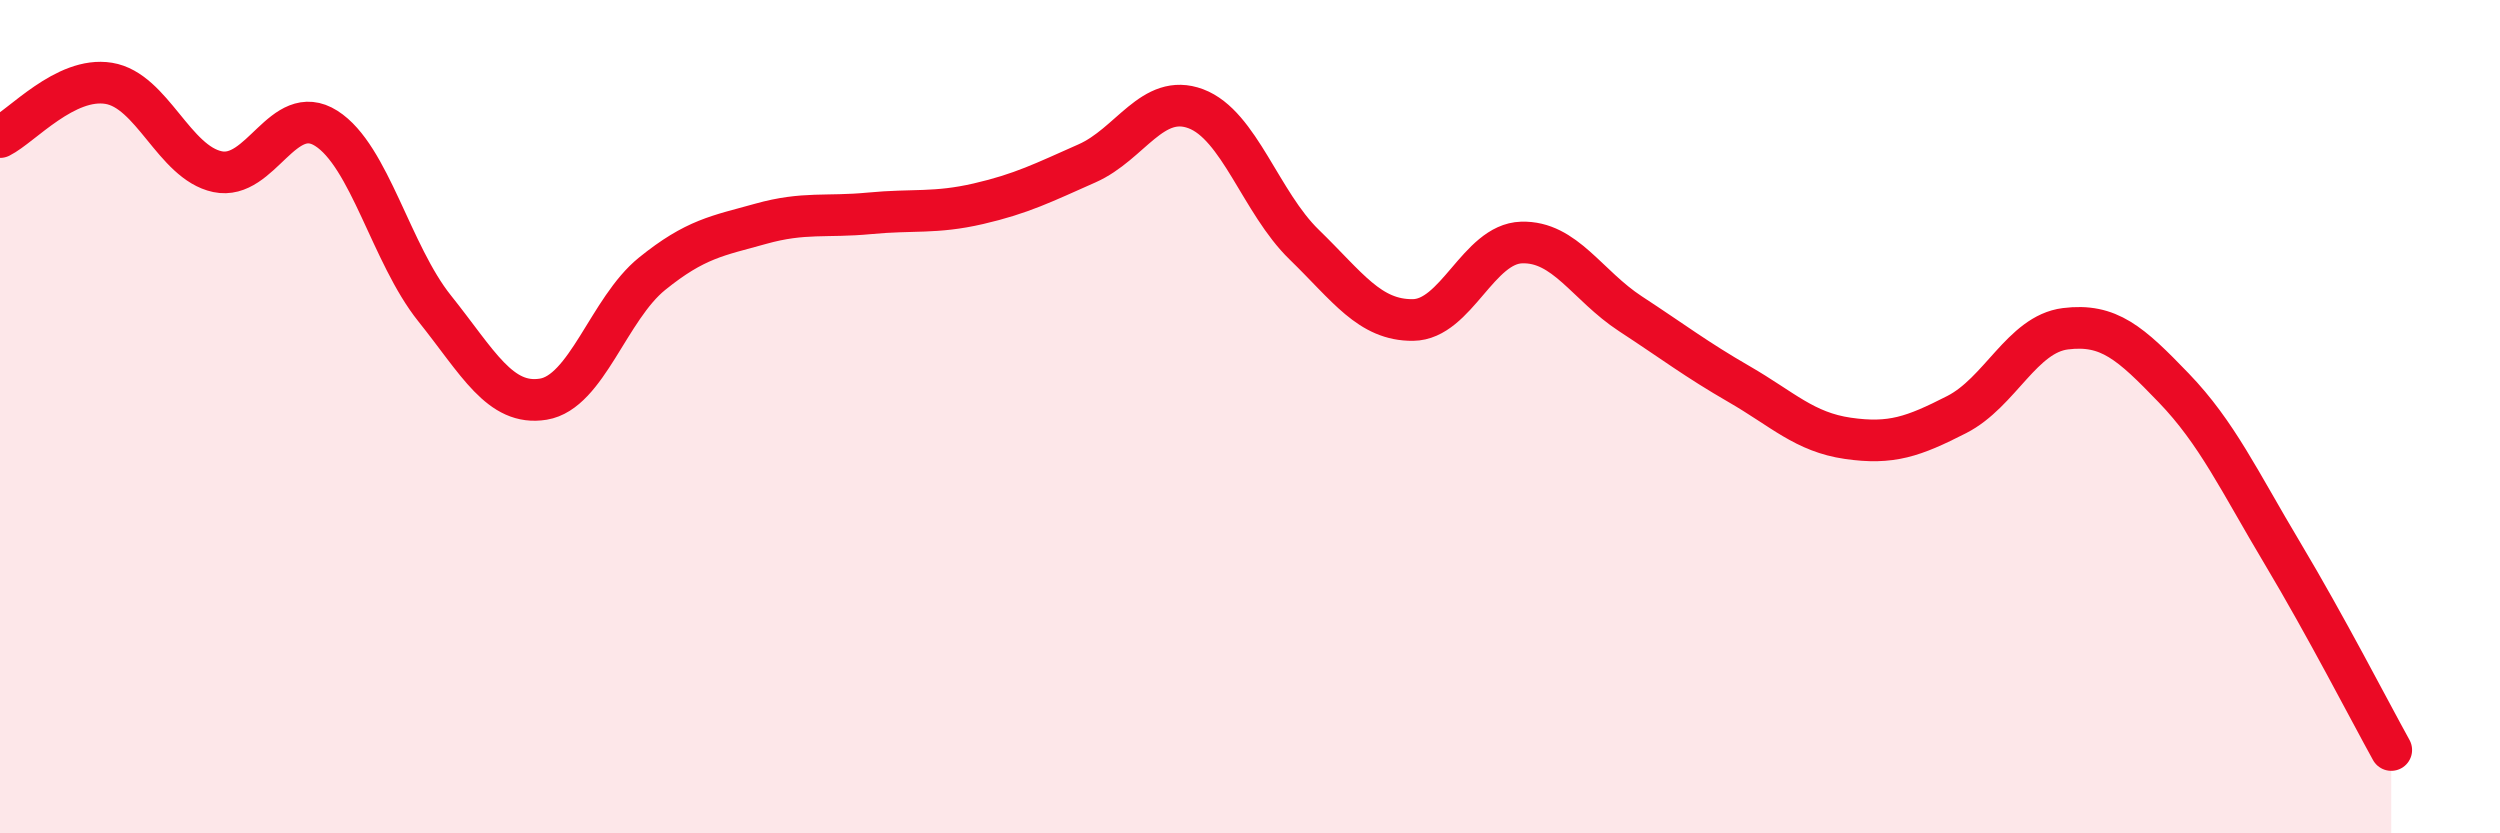
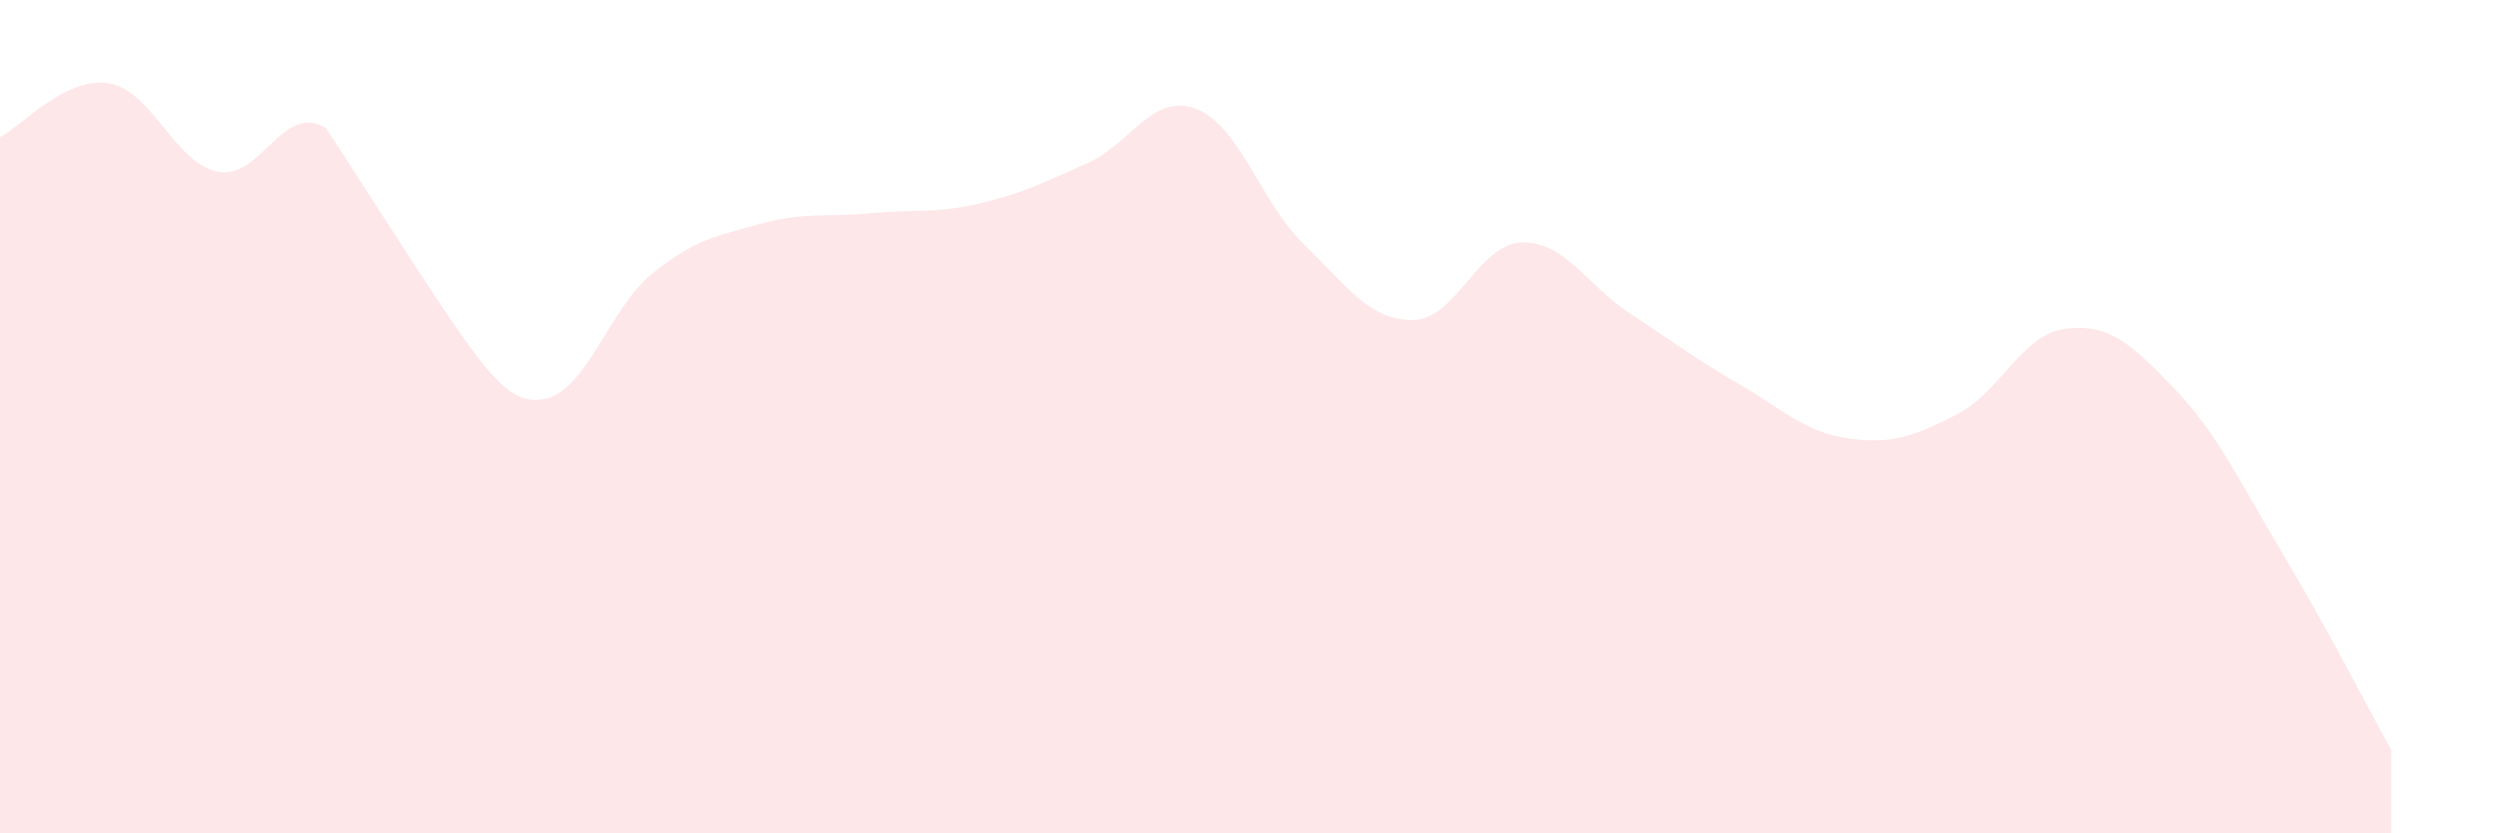
<svg xmlns="http://www.w3.org/2000/svg" width="60" height="20" viewBox="0 0 60 20">
-   <path d="M 0,3.29 C 0.52,3.03 1.57,1.83 2.61,2 C 3.65,2.17 4.18,3.9 5.22,4.12 C 6.26,4.34 6.79,2.42 7.83,3.08 C 8.87,3.74 9.39,6.1 10.43,7.4 C 11.47,8.7 12,9.75 13.04,9.58 C 14.08,9.41 14.61,7.41 15.65,6.57 C 16.69,5.73 17.22,5.66 18.26,5.37 C 19.3,5.08 19.83,5.22 20.87,5.12 C 21.91,5.02 22.44,5.13 23.48,4.89 C 24.52,4.65 25.05,4.38 26.09,3.92 C 27.13,3.46 27.66,2.22 28.7,2.61 C 29.74,3 30.26,4.86 31.3,5.87 C 32.34,6.88 32.87,7.69 33.91,7.68 C 34.95,7.67 35.48,5.85 36.52,5.82 C 37.56,5.79 38.09,6.85 39.13,7.53 C 40.17,8.21 40.7,8.62 41.74,9.22 C 42.78,9.82 43.31,10.37 44.35,10.52 C 45.39,10.67 45.92,10.48 46.96,9.95 C 48,9.42 48.53,8.02 49.57,7.89 C 50.61,7.76 51.13,8.23 52.17,9.31 C 53.21,10.39 53.74,11.54 54.78,13.28 C 55.82,15.02 56.87,17.06 57.39,18L57.39 20L0 20Z" fill="#EB0A25" opacity="0.1" stroke-linecap="round" stroke-linejoin="round" />
-   <path d="M 0,3.29 C 0.52,3.03 1.57,1.83 2.61,2 C 3.65,2.17 4.18,3.9 5.22,4.12 C 6.26,4.34 6.79,2.42 7.83,3.08 C 8.87,3.74 9.39,6.1 10.43,7.4 C 11.47,8.7 12,9.75 13.04,9.58 C 14.08,9.41 14.61,7.41 15.65,6.57 C 16.69,5.73 17.22,5.66 18.26,5.37 C 19.3,5.08 19.83,5.22 20.87,5.12 C 21.91,5.02 22.44,5.13 23.48,4.89 C 24.52,4.65 25.05,4.38 26.09,3.92 C 27.13,3.46 27.66,2.22 28.7,2.61 C 29.74,3 30.26,4.86 31.3,5.87 C 32.34,6.88 32.87,7.69 33.91,7.68 C 34.95,7.67 35.48,5.85 36.52,5.82 C 37.56,5.79 38.09,6.85 39.13,7.53 C 40.17,8.21 40.7,8.62 41.74,9.22 C 42.78,9.82 43.31,10.37 44.35,10.52 C 45.39,10.67 45.92,10.48 46.96,9.95 C 48,9.42 48.53,8.02 49.57,7.89 C 50.61,7.76 51.13,8.23 52.17,9.31 C 53.21,10.39 53.74,11.54 54.78,13.28 C 55.82,15.02 56.87,17.06 57.39,18" stroke="#EB0A25" stroke-width="1" fill="none" stroke-linecap="round" stroke-linejoin="round" />
+   <path d="M 0,3.29 C 0.52,3.03 1.57,1.83 2.61,2 C 3.65,2.17 4.18,3.9 5.22,4.12 C 6.26,4.34 6.79,2.42 7.83,3.08 C 11.47,8.7 12,9.75 13.04,9.58 C 14.08,9.41 14.61,7.41 15.65,6.57 C 16.69,5.73 17.22,5.66 18.26,5.37 C 19.3,5.08 19.83,5.22 20.87,5.12 C 21.91,5.02 22.44,5.13 23.48,4.89 C 24.52,4.65 25.05,4.38 26.09,3.92 C 27.13,3.46 27.66,2.22 28.7,2.61 C 29.74,3 30.26,4.86 31.3,5.87 C 32.34,6.88 32.87,7.69 33.91,7.68 C 34.95,7.67 35.48,5.85 36.52,5.82 C 37.56,5.79 38.09,6.85 39.13,7.53 C 40.17,8.21 40.7,8.62 41.74,9.22 C 42.78,9.82 43.31,10.37 44.35,10.52 C 45.39,10.67 45.92,10.48 46.96,9.95 C 48,9.42 48.53,8.02 49.57,7.89 C 50.61,7.76 51.13,8.23 52.17,9.31 C 53.21,10.39 53.74,11.54 54.78,13.28 C 55.82,15.02 56.87,17.06 57.39,18L57.39 20L0 20Z" fill="#EB0A25" opacity="0.1" stroke-linecap="round" stroke-linejoin="round" />
</svg>